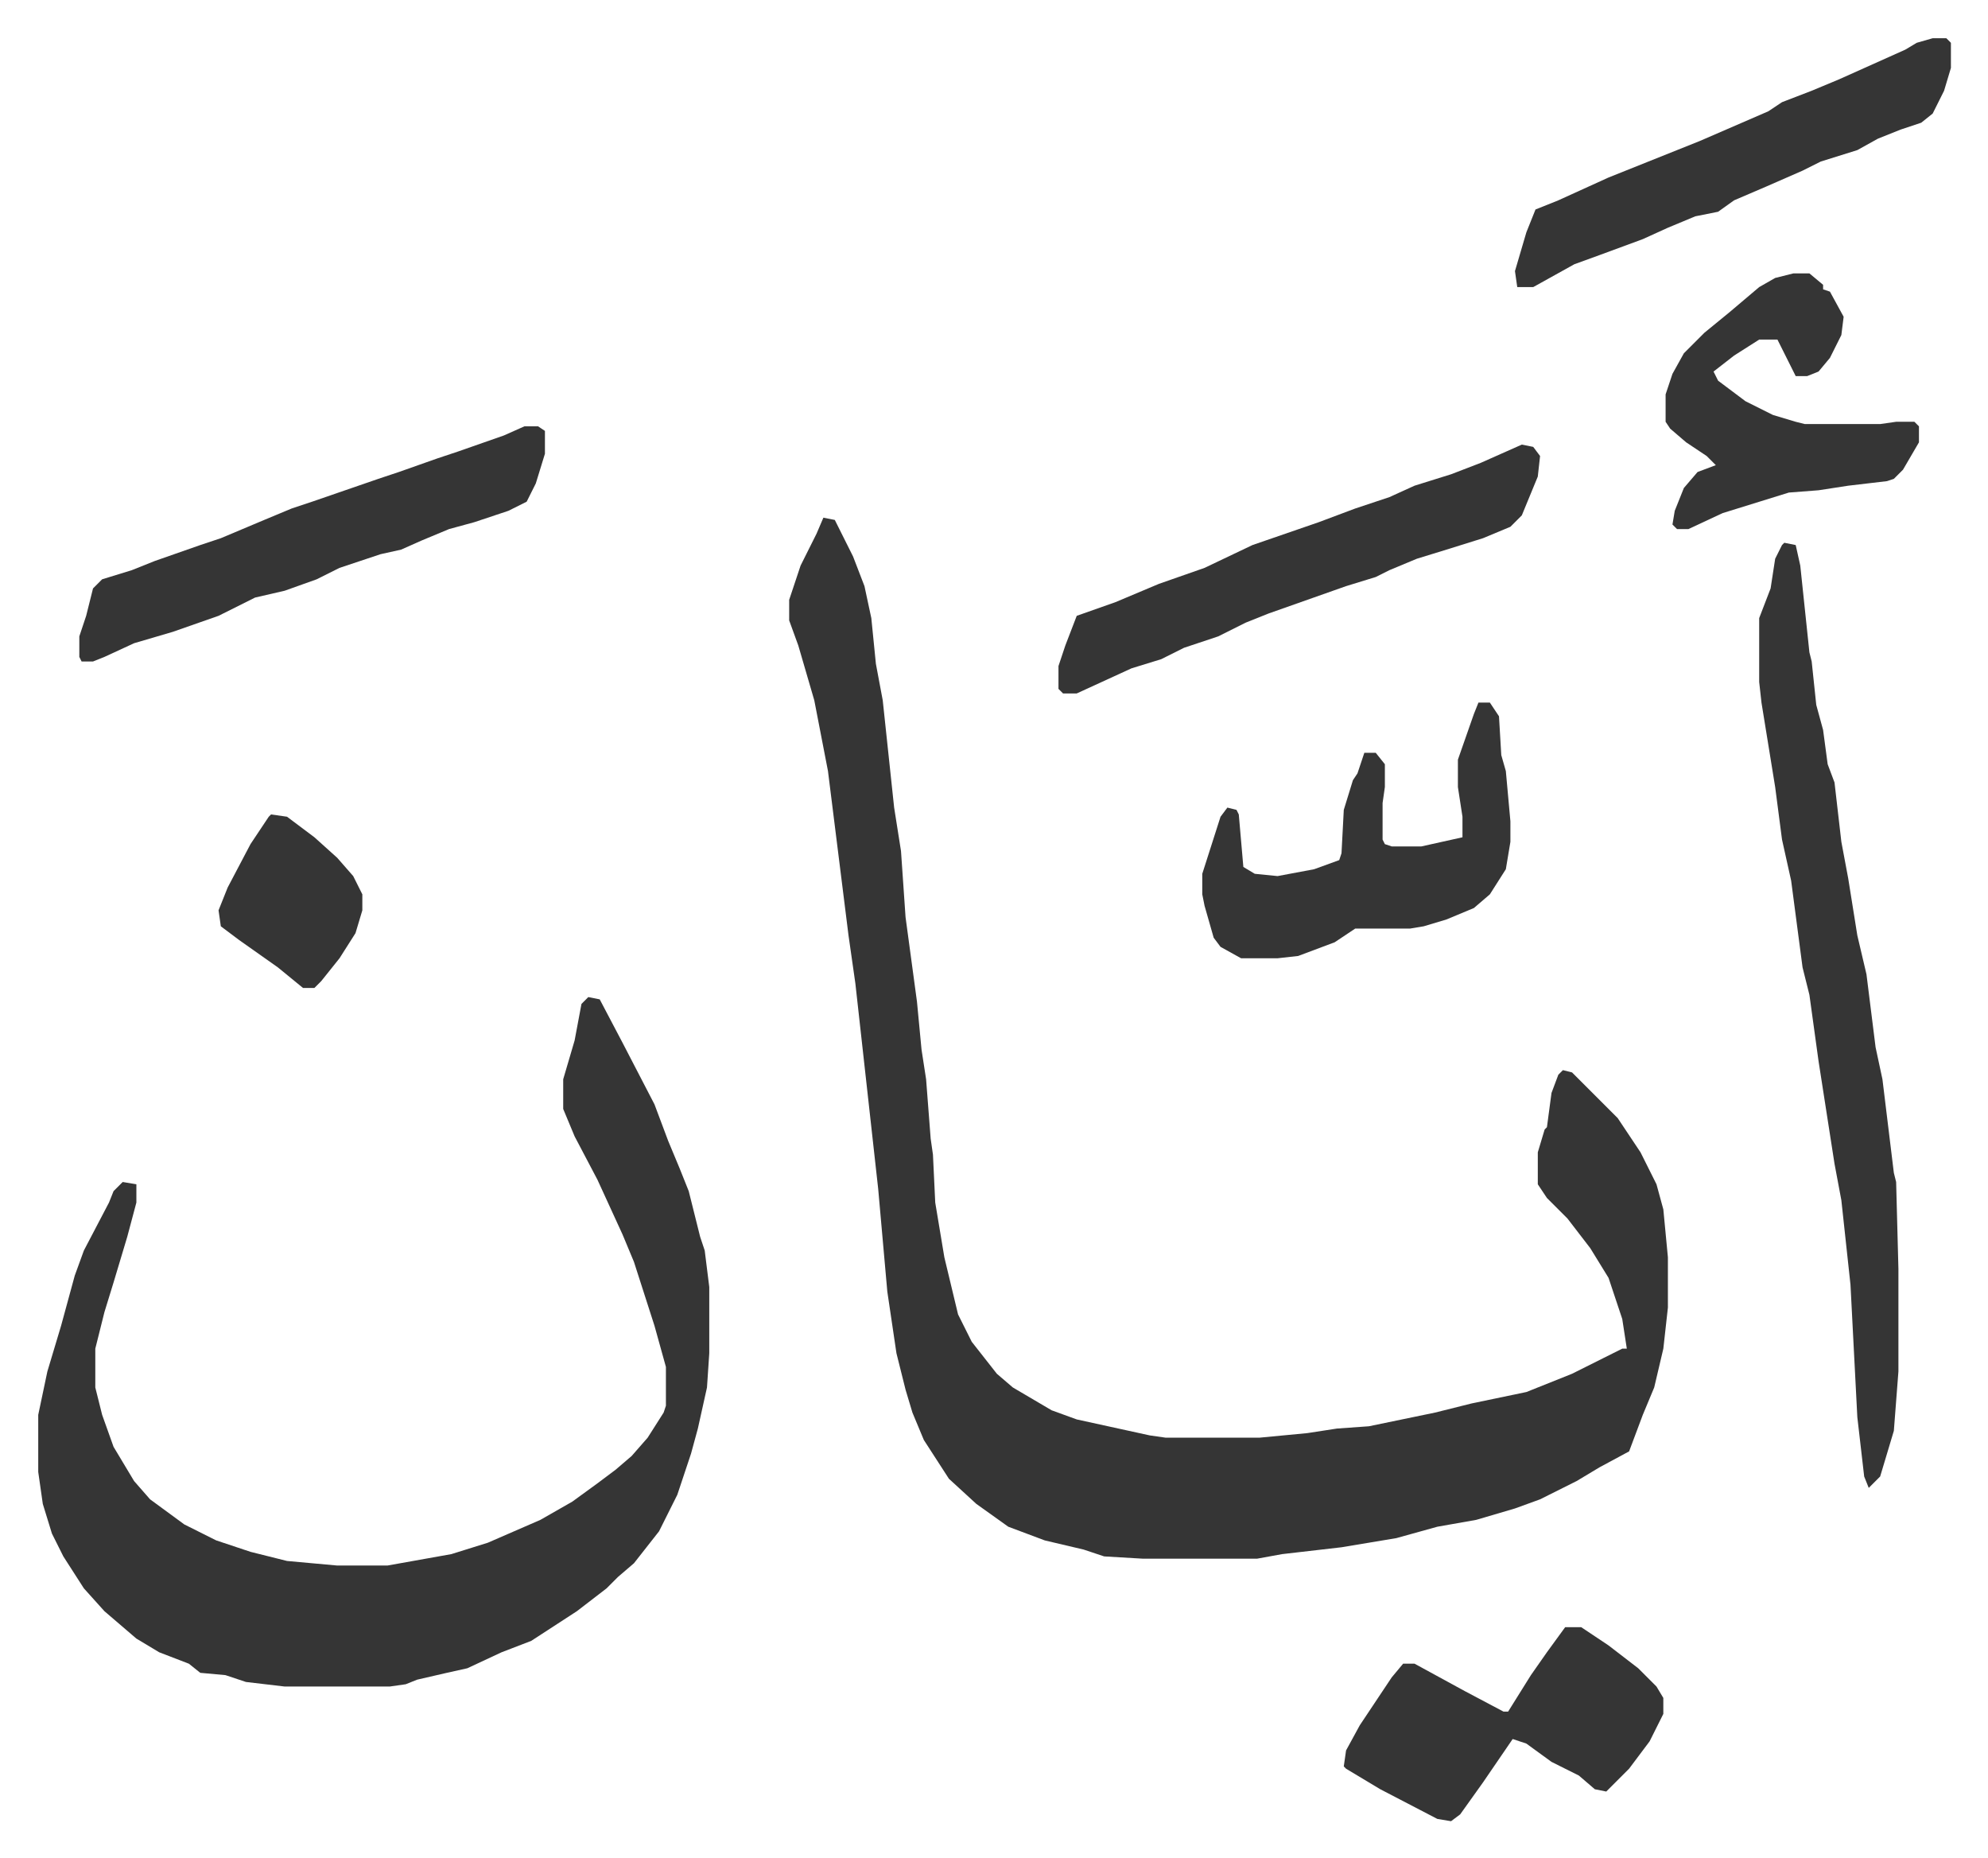
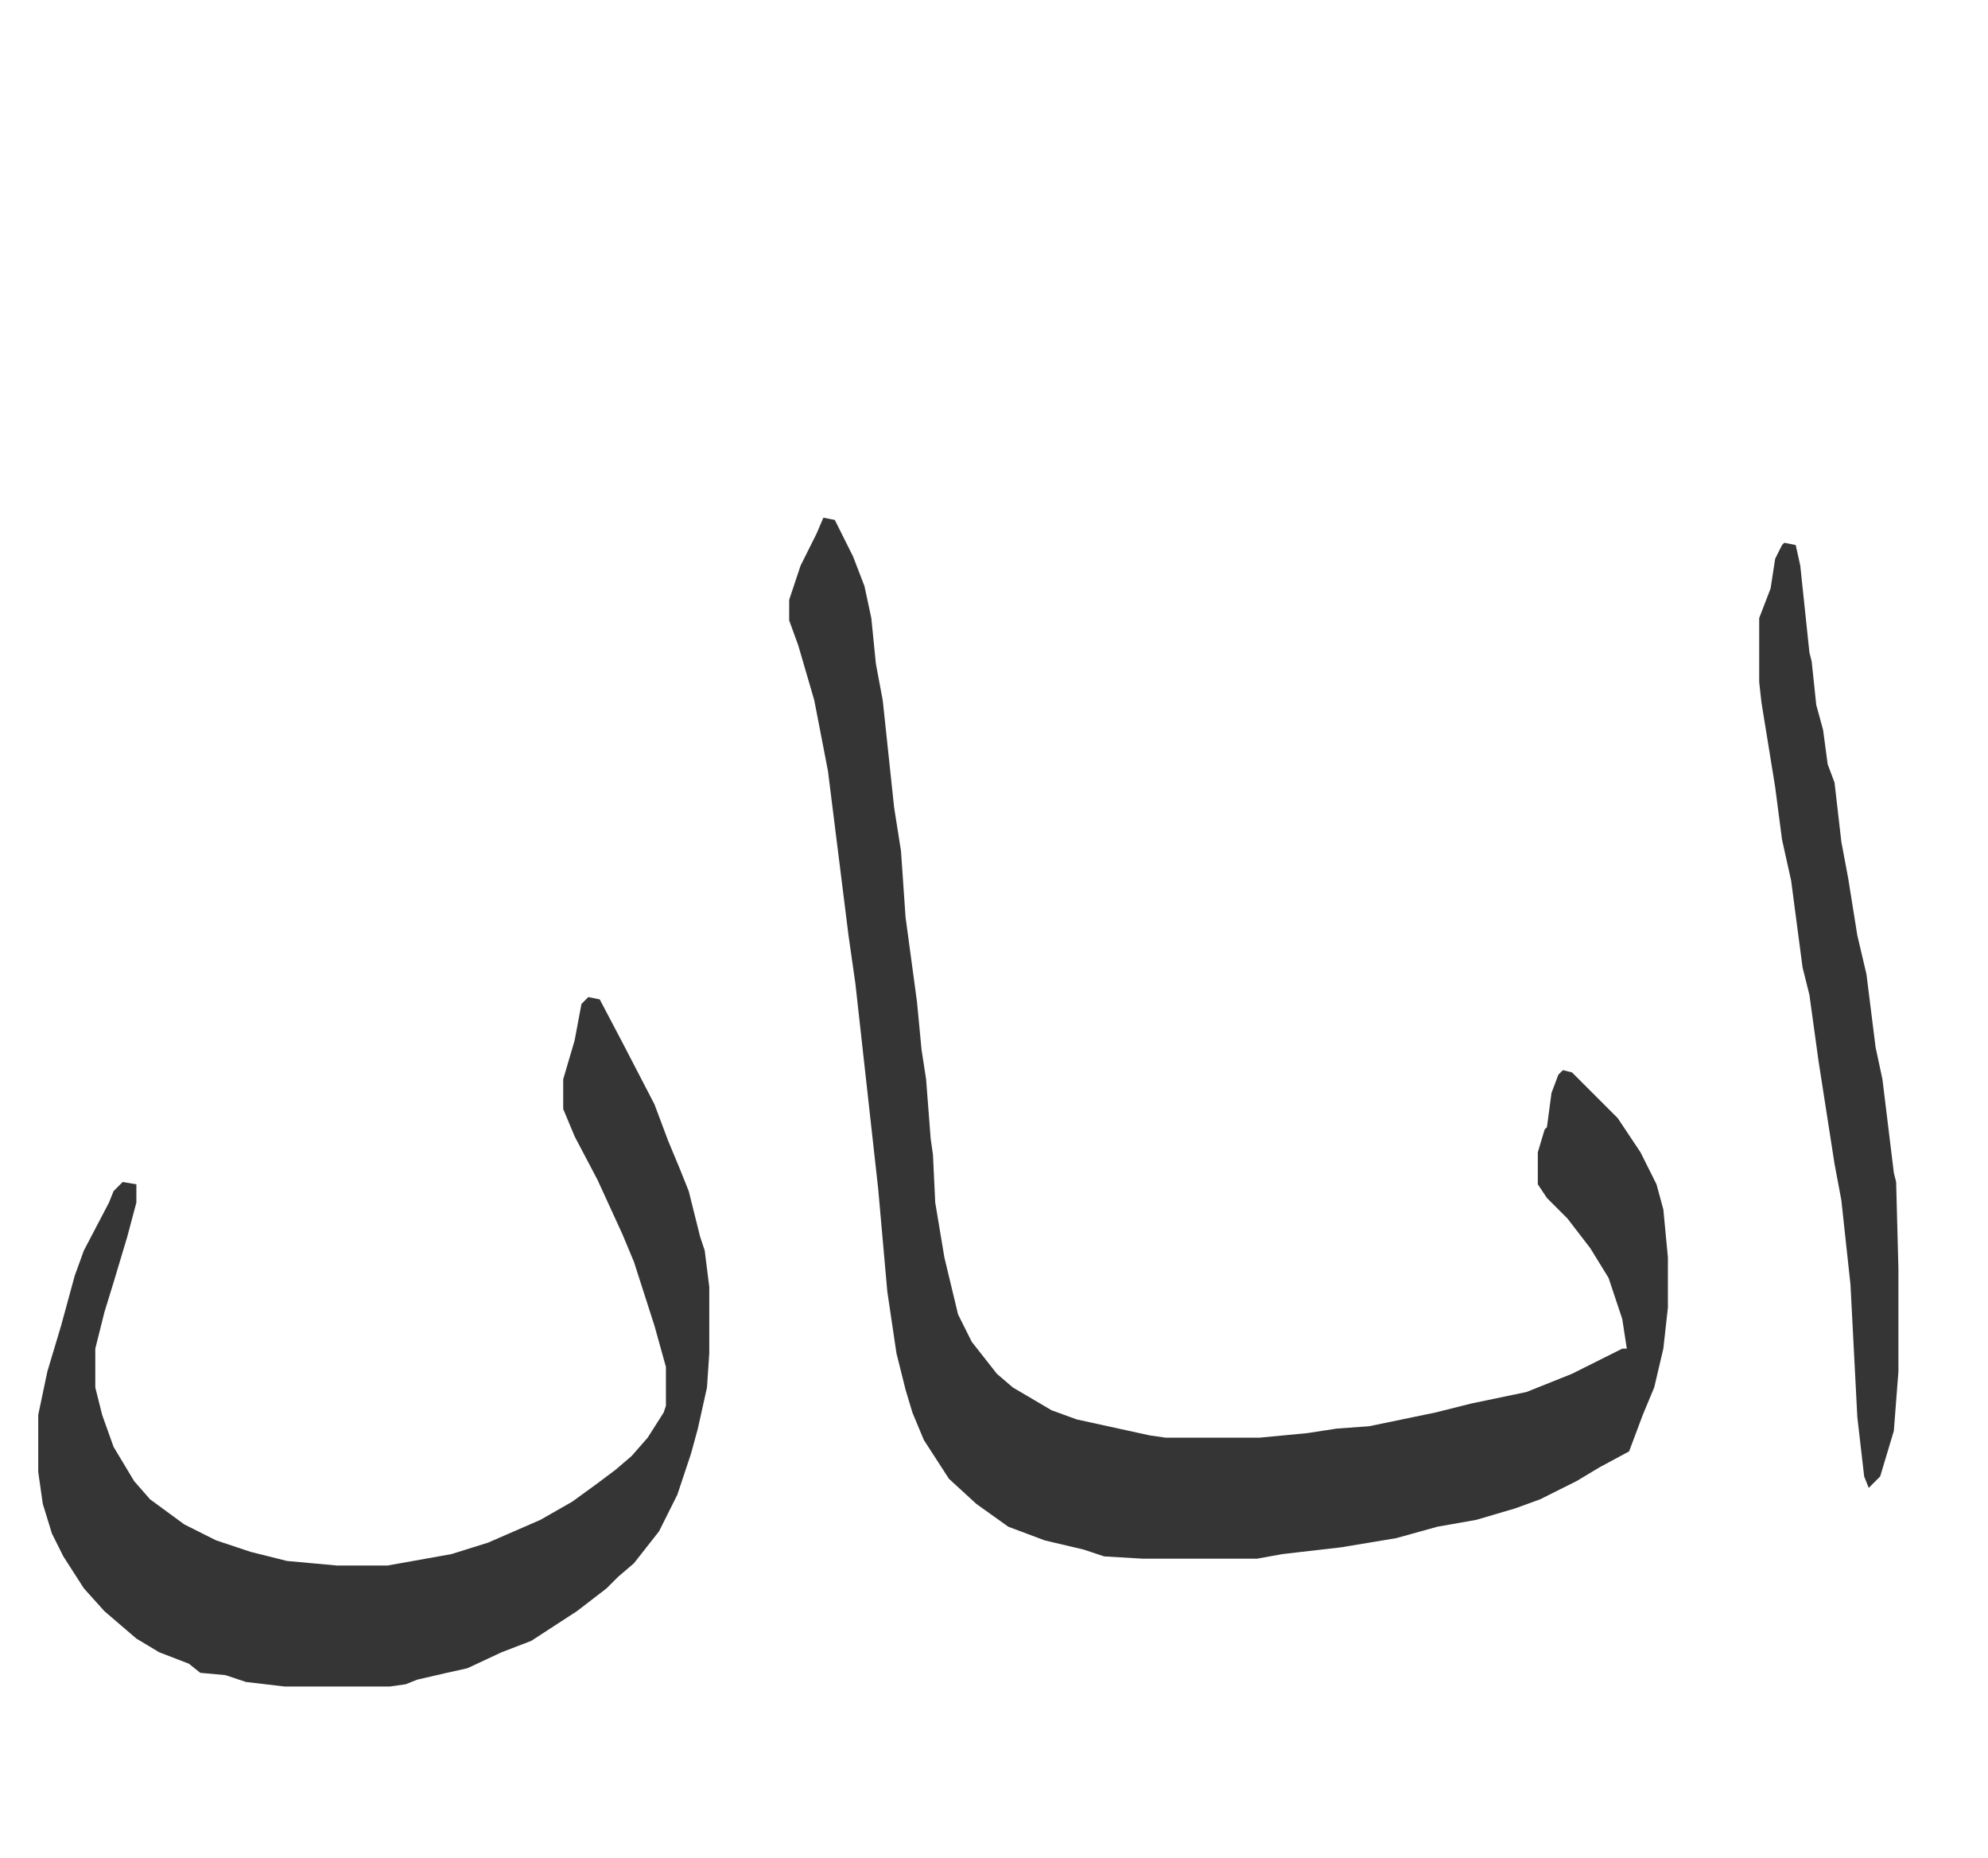
<svg xmlns="http://www.w3.org/2000/svg" role="img" viewBox="-16.75 288.25 871.00 814.00">
  <path fill="#353535" id="rule_normal" d="M344 515l5 1 8 16 5 13 3 14 2 20 3 16 5 47 3 19 2 29 5 37 2 21 2 13 2 26 1 7 1 21 4 24 6 25 6 12 11 14 7 6 17 10 11 4 32 7 7 1h41l21-2 13-2 14-1 29-6 16-4 24-5 20-8 14-7 8-4h2l-2-13-6-18-8-13-10-13-9-9-4-6v-14l3-10 1-1 2-15 3-8 2-2 4 1 20 20 10 15 7 14 3 11 2 21v22l-2 18-4 17-5 12-6 16-13 7-10 6-16 8-11 4-17 5-17 3-18 5-24 4-26 3-11 2h-50l-17-1-9-3-17-4-16-6-14-10-12-11-11-17-5-12-3-10-4-16-4-27-4-45-10-90-3-21-9-72-6-31-7-24-4-11v-9l5-15 7-14zM241 725l5 1 10 19 14 27 6 16 5 12 4 10 5 20 2 6 2 16v29l-1 15-4 18-3 11-6 18-8 16-11 14-7 6-5 5-13 10-20 13-13 5-15 7-9 2-13 3-5 2-7 1h-46l-17-2-9-3-11-1-5-4-13-5-10-6-14-12-9-10-9-14-5-10-4-13-2-14v-25l4-19 6-20 6-22 4-11 11-21 2-5 4-4 6 1v8l-4 15-6 20-4 13-4 16v17l3 12 5 14 9 15 7 8 15 11 14 7 15 5 16 4 22 2h22l28-5 16-5 23-10 14-8 11-8 8-6 7-6 7-8 7-11 1-3v-17l-5-18-9-28-5-12-11-24-10-19-5-12v-13l5-17 3-16zm524-199l5 1 2 9 4 38 1 4 2 19 3 11 2 15 3 8 3 26 3 16 4 25 4 17 4 32 3 14 5 41 1 4 1 38v45l-2 26-6 20-5 5-2-5-3-26-3-58-4-37-3-16-7-45-4-29-3-12-5-38-4-18-3-23-6-37-1-9v-28l5-13 2-13 3-6z" />
-   <path fill="#353535" id="rule_normal" d="M650 483l5 1 3 4-1 9-7 17-5 5-12 5-16 5-13 4-12 5-6 3-13 4-17 6-17 6-10 4-12 6-15 5-10 5-13 4-24 11h-6l-2-2v-10l3-9 5-13 17-6 19-8 20-7 21-10 29-10 16-6 15-5 11-5 16-5 13-5zm-437-8h6l3 2v10l-4 13-4 8-8 4-15 5-11 3-12 5-9 4-9 2-18 6-10 5-14 5-13 3-16 8-20 7-17 5-13 6-5 2h-5l-1-2v-9l3-9 3-12 4-4 13-4 10-4 20-7 9-3 19-8 12-5 9-3 29-10 9-3 17-6 9-3 20-7zm418 121h5l4 6 1 17 2 7 2 22v9l-2 12-7 11-7 6-12 5-10 3-6 1h-24l-9 6-16 6-9 1h-16l-9-5-3-4-4-14-1-5v-9l8-25 3-4 4 1 1 2 2 23 5 3 10 1 16-3 11-4 1-3 1-19 4-13 2-3 3-9h5l4 5v10l-1 7v16l1 2 3 1h13l18-4v-9l-2-13v-12l7-20zm38 405h7l12 8 13 10 8 8 3 5v7l-6 12-9 12-10 10-5-1-7-6-12-6-11-8-6-2-13 19-10 14-4 3-6-1-25-13-15-9-1-1 1-7 6-11 14-21 5-6h5l22 12 17 9h2l10-16 7-10zm161-696h6l2 2v11l-3 10-5 10-5 4-9 3-10 4-9 5-16 5-8 4-16 7-14 6-7 5-10 2-12 5-11 5-19 7-11 4-18 10h-7l-1-7 5-17 4-10 10-4 22-10 40-16 30-13 6-4 13-5 12-5 29-13 5-3zm-61 103h7l6 5v2l3 1 6 11-1 8-5 10-5 6-5 2h-5l-8-16h-8l-11 7-9 7 2 4 12 9 12 6 10 3 4 1h33l7-1h8l2 2v7l-7 12-4 4-3 1-17 2-13 2-13 1-29 9-15 7h-5l-2-2 1-6 4-10 6-7 8-3-4-4-9-6-7-6-2-3v-12l3-9 5-9 9-9 11-9 13-11 7-4zM102 645l7 1 12 9 10 9 7 8 4 8v7l-3 10-7 11-8 10-3 3h-5l-11-9-17-12-8-6-1-7 4-10 10-19 8-12z" />
</svg>